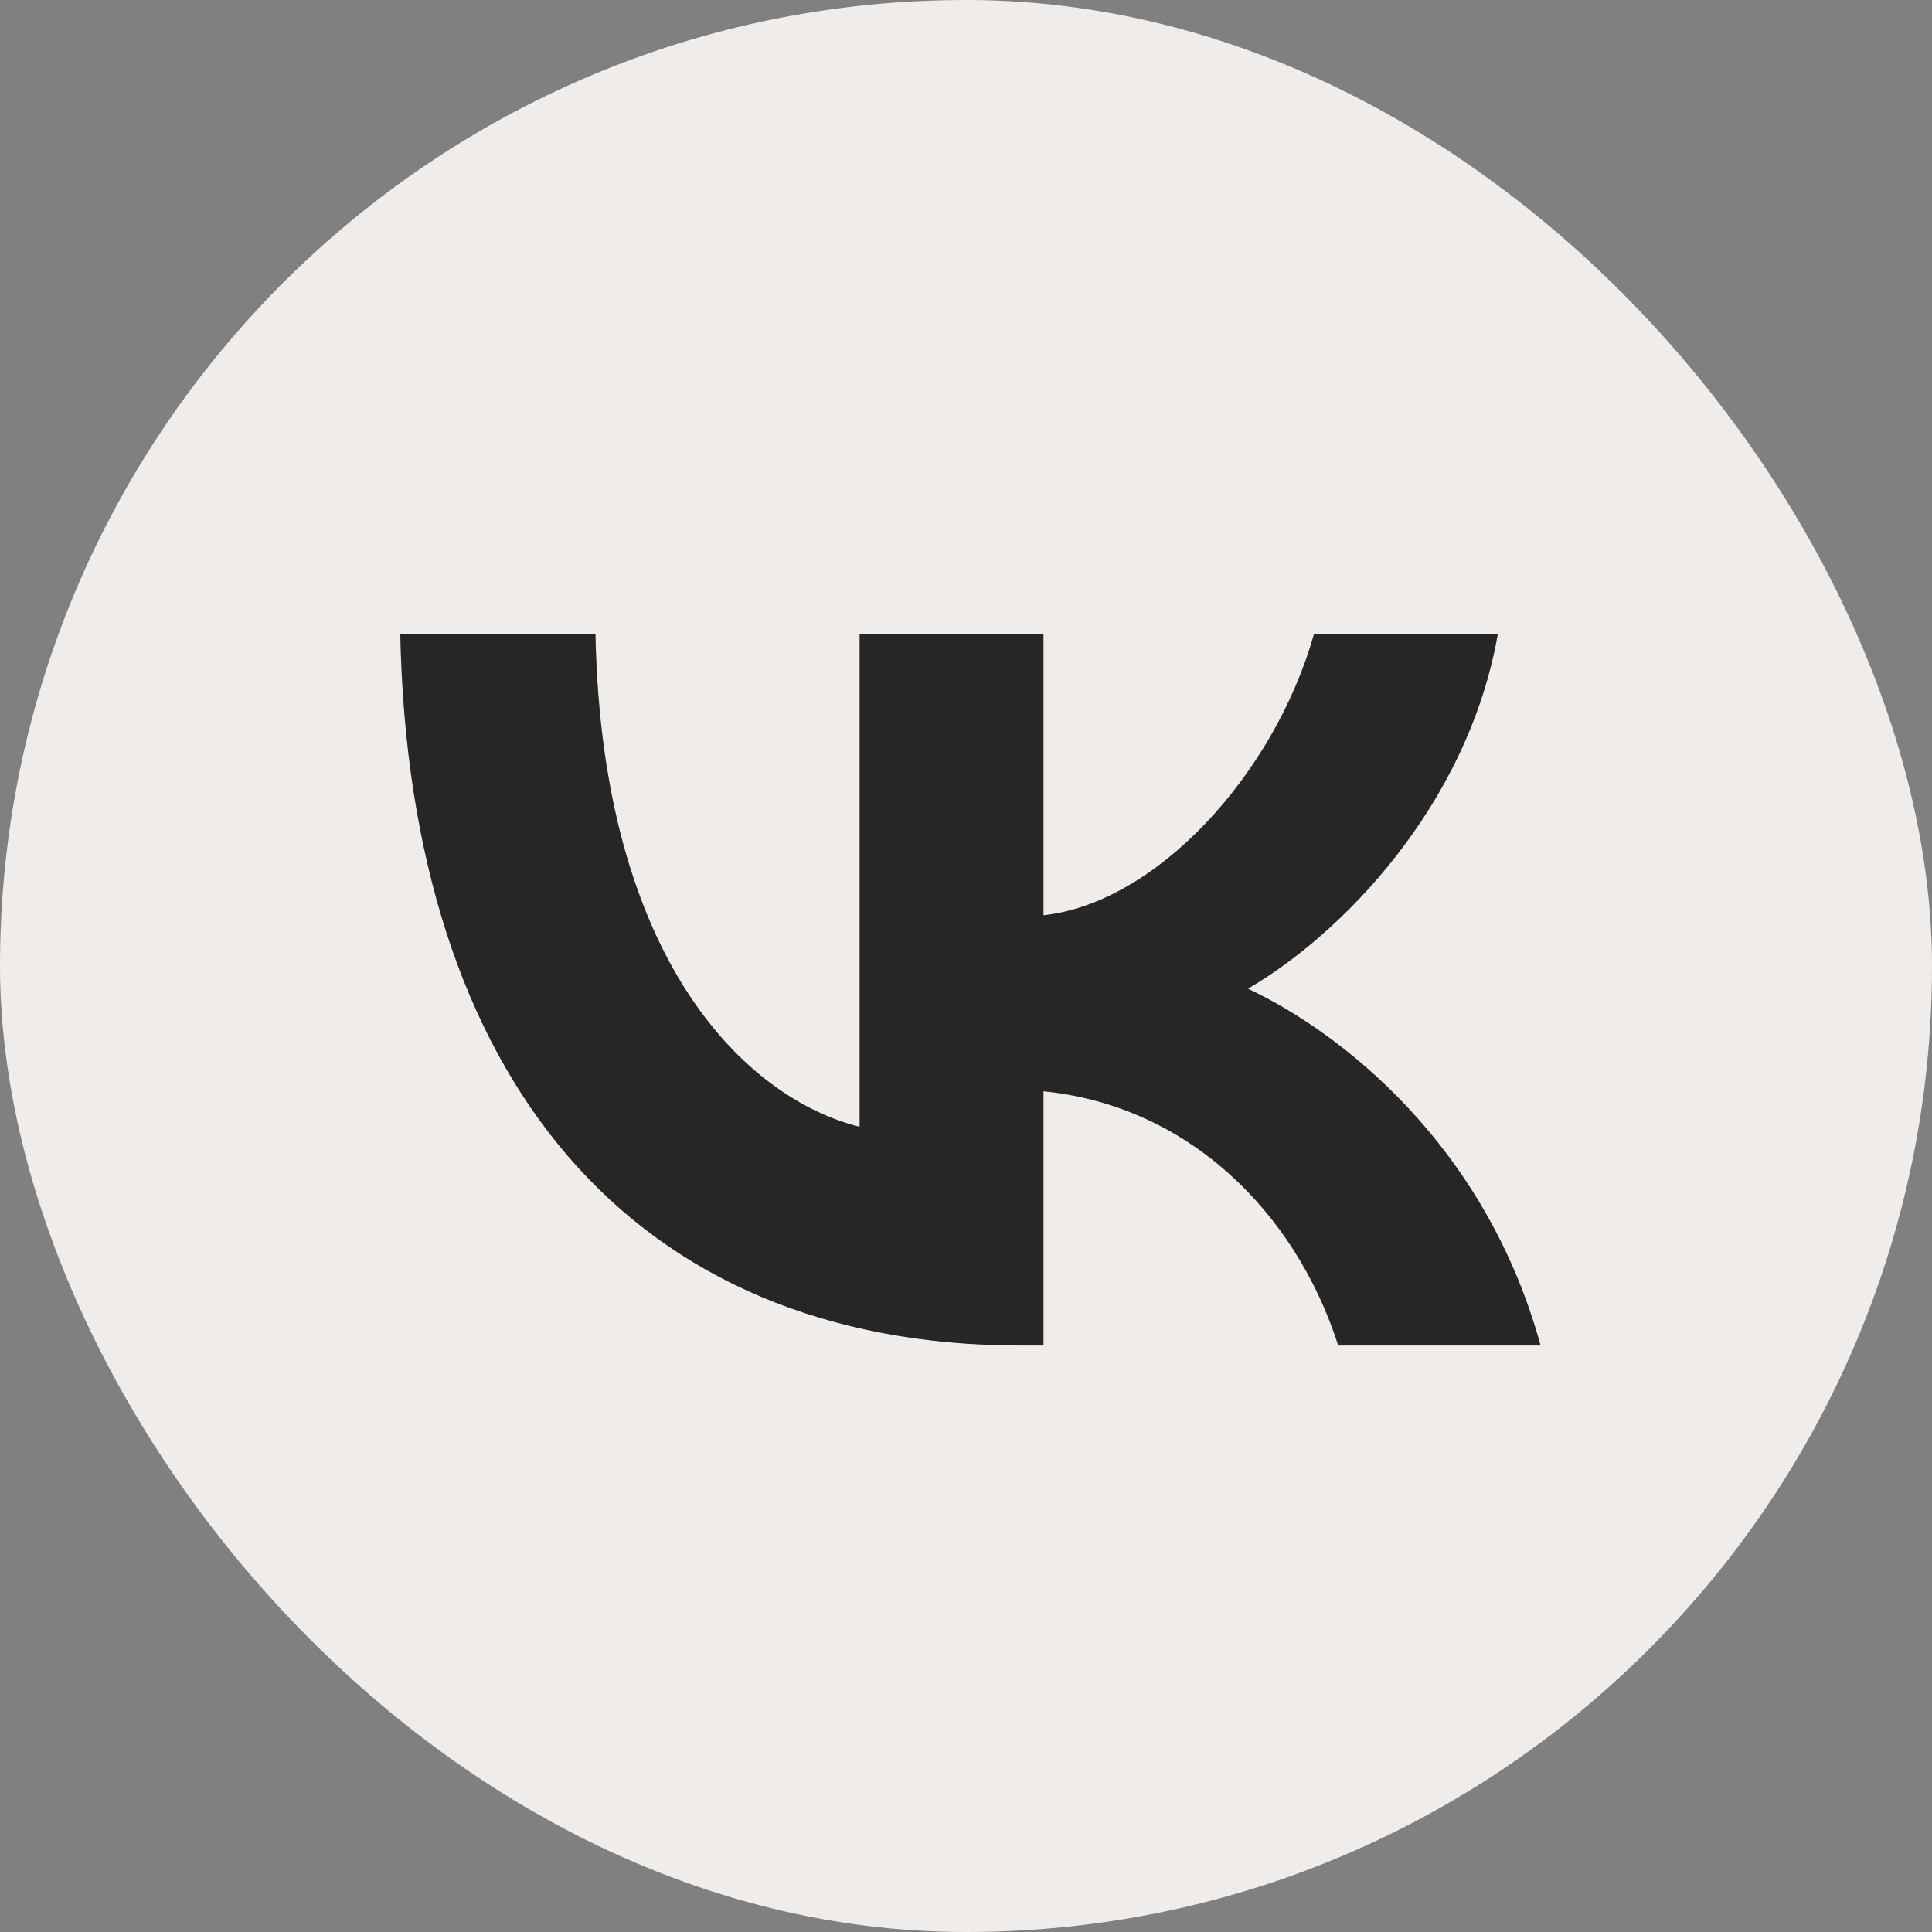
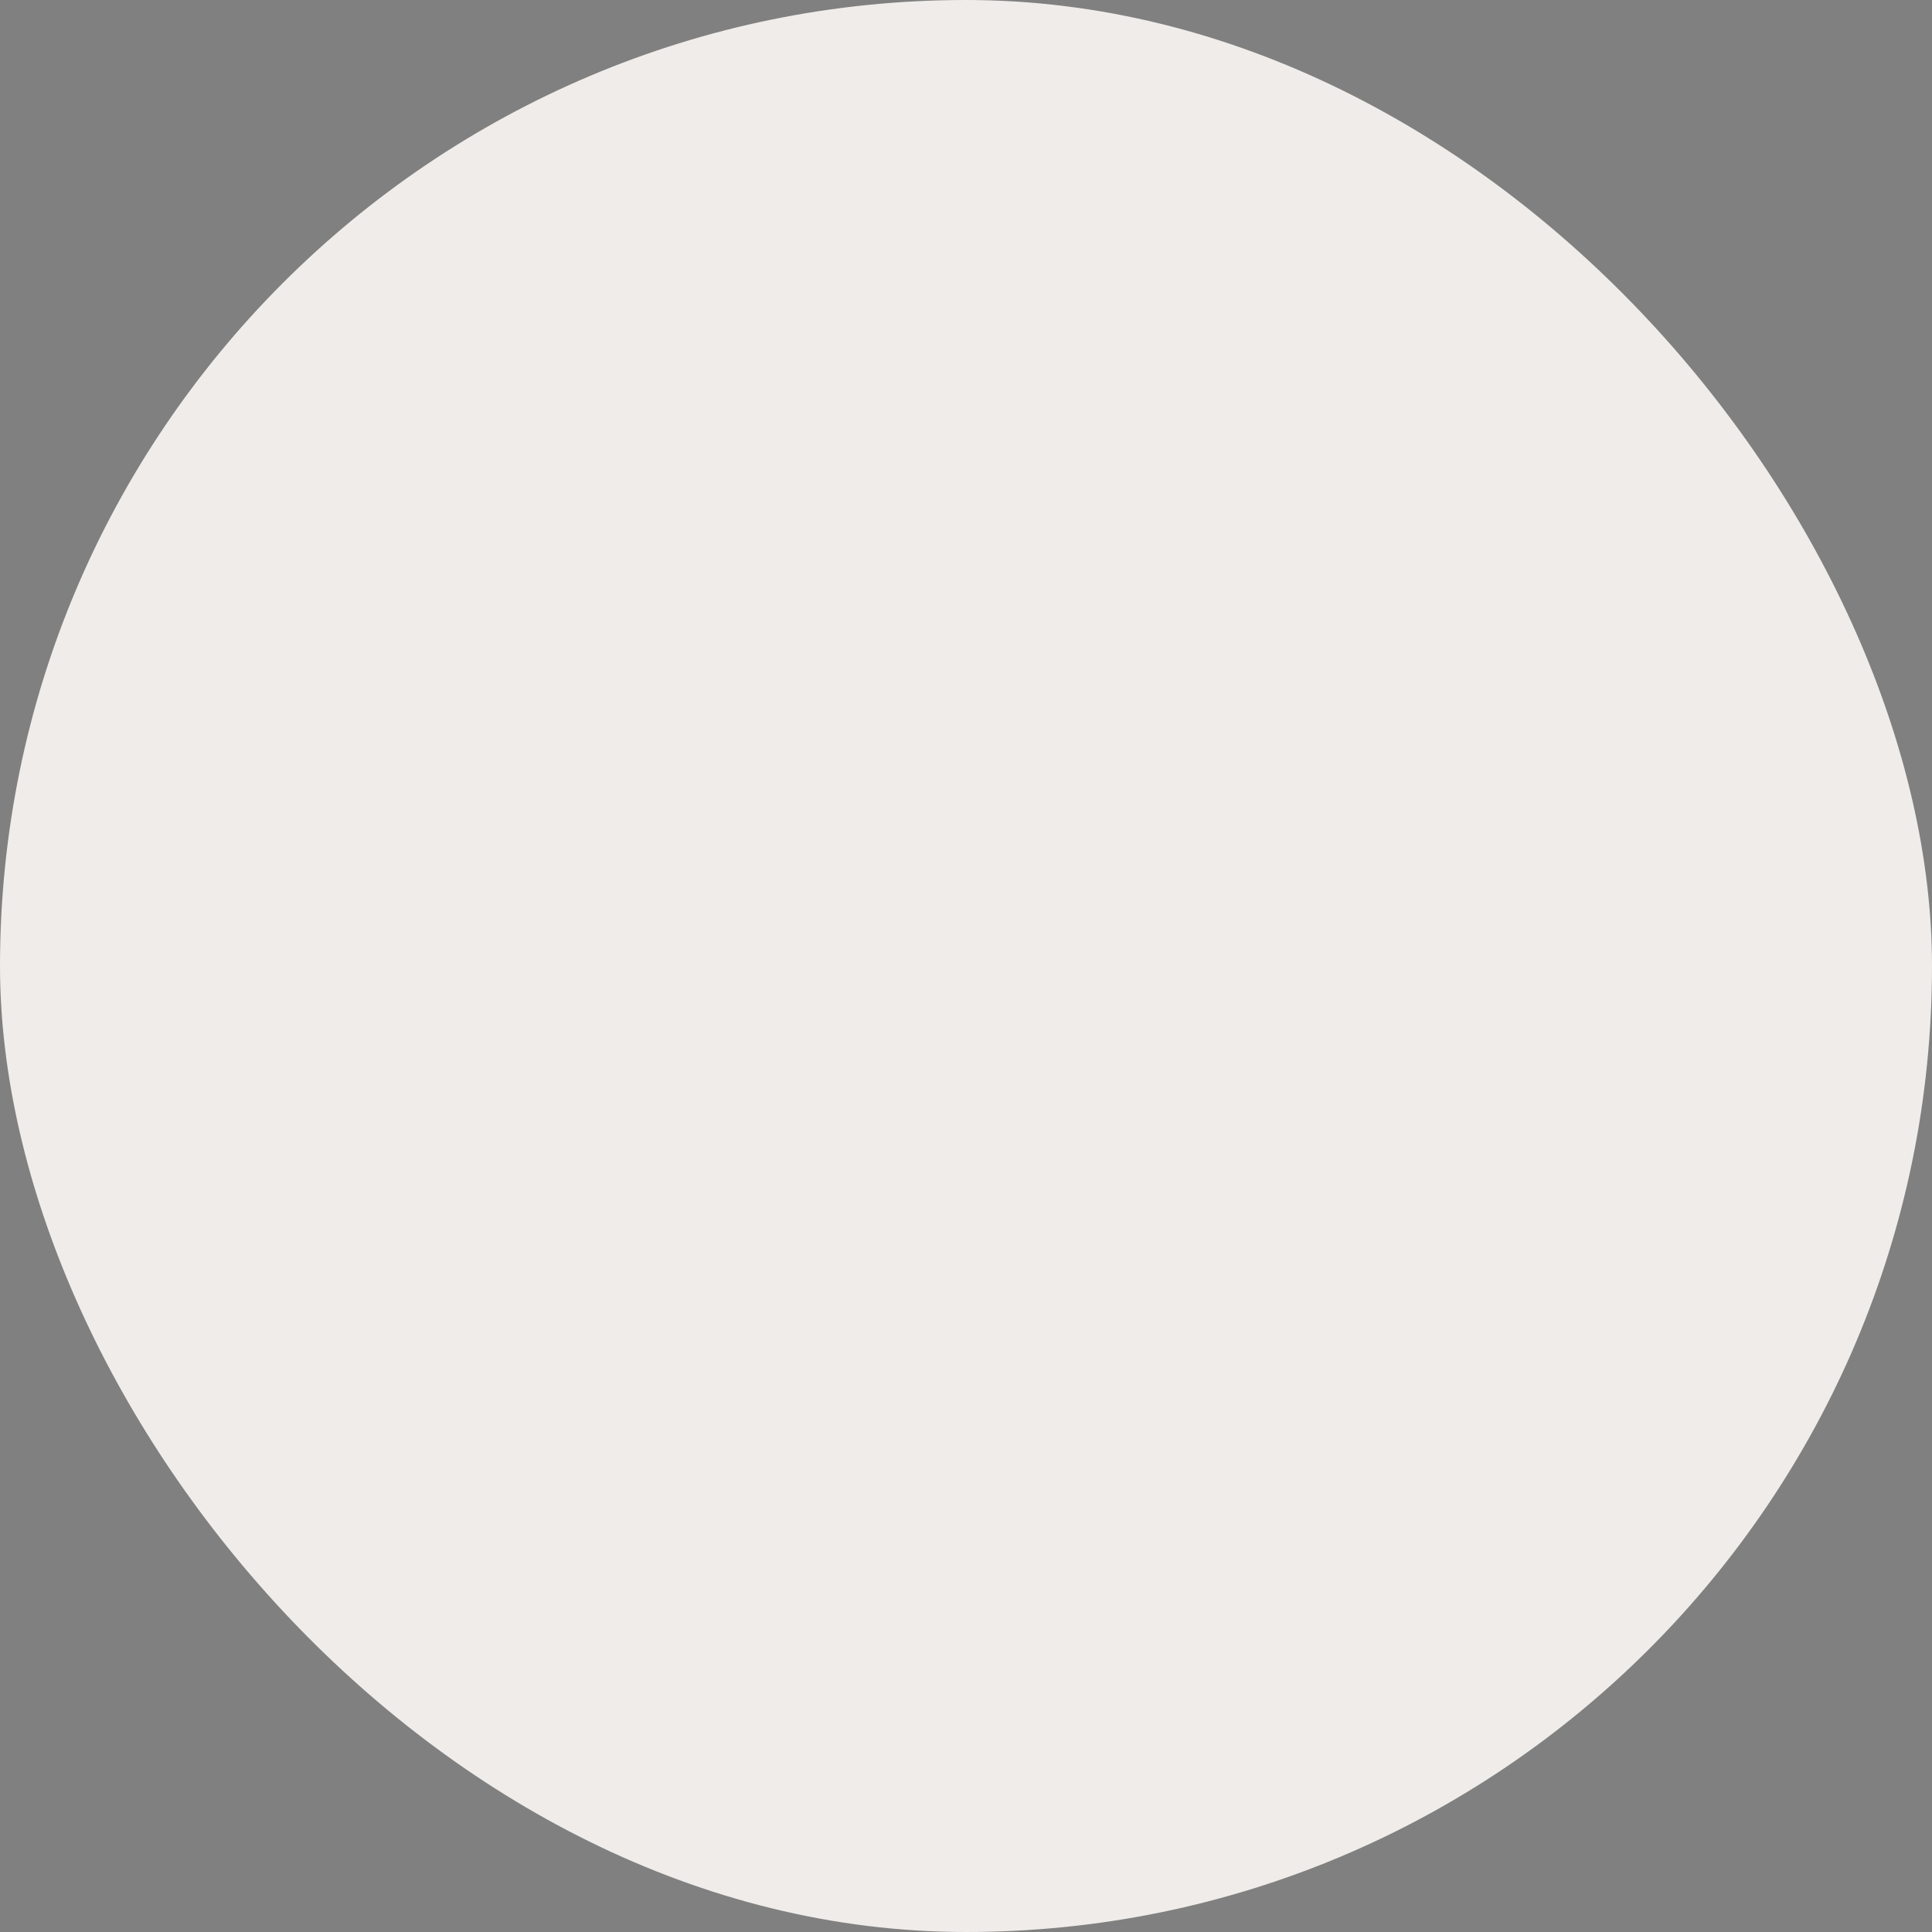
<svg xmlns="http://www.w3.org/2000/svg" width="46" height="46" viewBox="0 0 46 46" fill="none">
  <rect x="0" y="0" width="46" height="46" fill="#808080" stroke="none" />
  <rect width="46" height="46" rx="23" fill="#EFECE9" />
-   <path fill-rule="evenodd" clip-rule="evenodd" d="M9.531 15.095C9.751 25.677 15.042 32.036 24.318 32.036H24.844V25.982C28.252 26.321 30.829 28.814 31.864 32.036H36.68C35.357 27.22 31.881 24.557 29.71 23.54C31.881 22.285 34.933 19.233 35.662 15.095H31.287C30.337 18.453 27.523 21.505 24.844 21.793V15.095H20.468V26.83C17.755 26.151 14.33 22.862 14.177 15.095H9.531Z" fill="#CC9966" />
-   <path d="M9.531 15.095C9.751 25.677 15.042 32.036 24.318 32.036H24.844V25.982C28.252 26.321 30.829 28.814 31.864 32.036H36.68C35.357 27.22 31.881 24.557 29.71 23.54C31.881 22.285 34.933 19.233 35.662 15.095H31.287C30.337 18.453 27.523 21.505 24.844 21.793V15.095H20.468V26.83C17.755 26.151 14.33 22.862 14.177 15.095H9.531Z" fill="#262626" />
</svg>